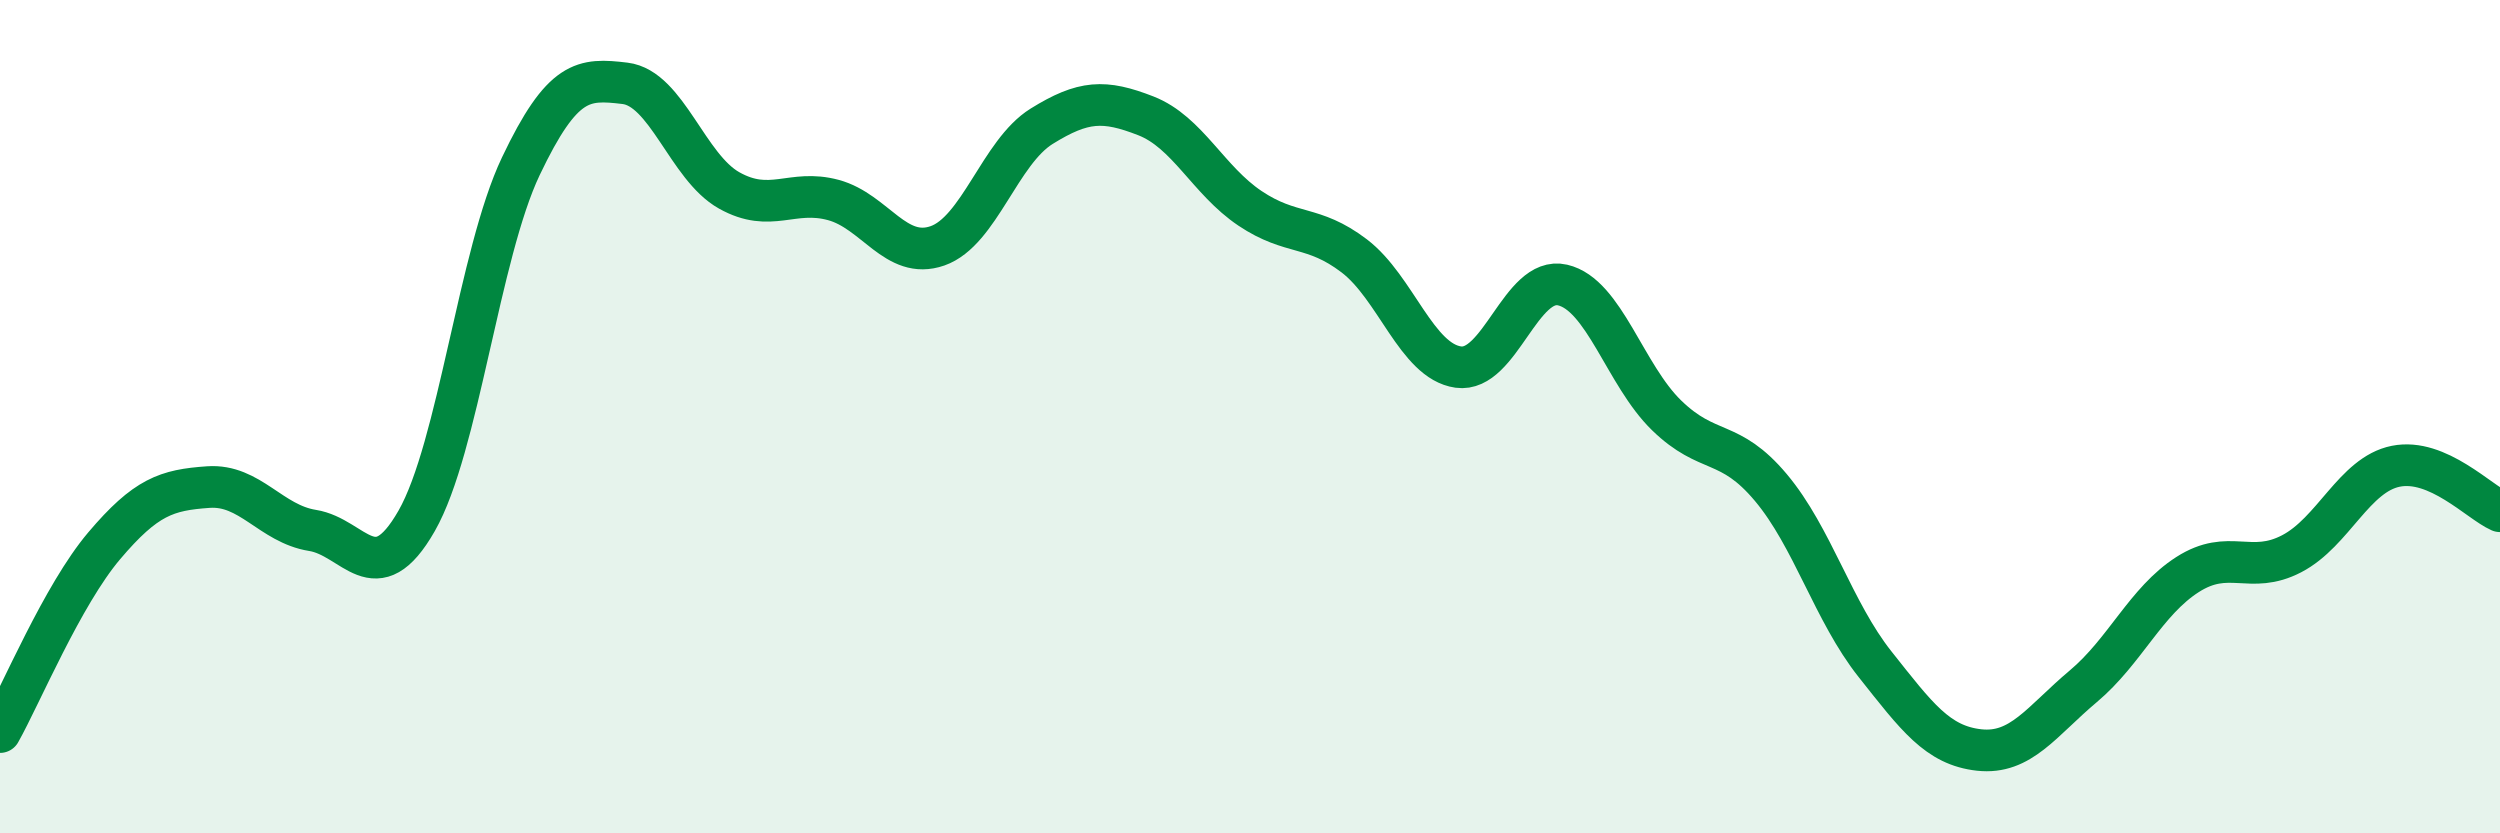
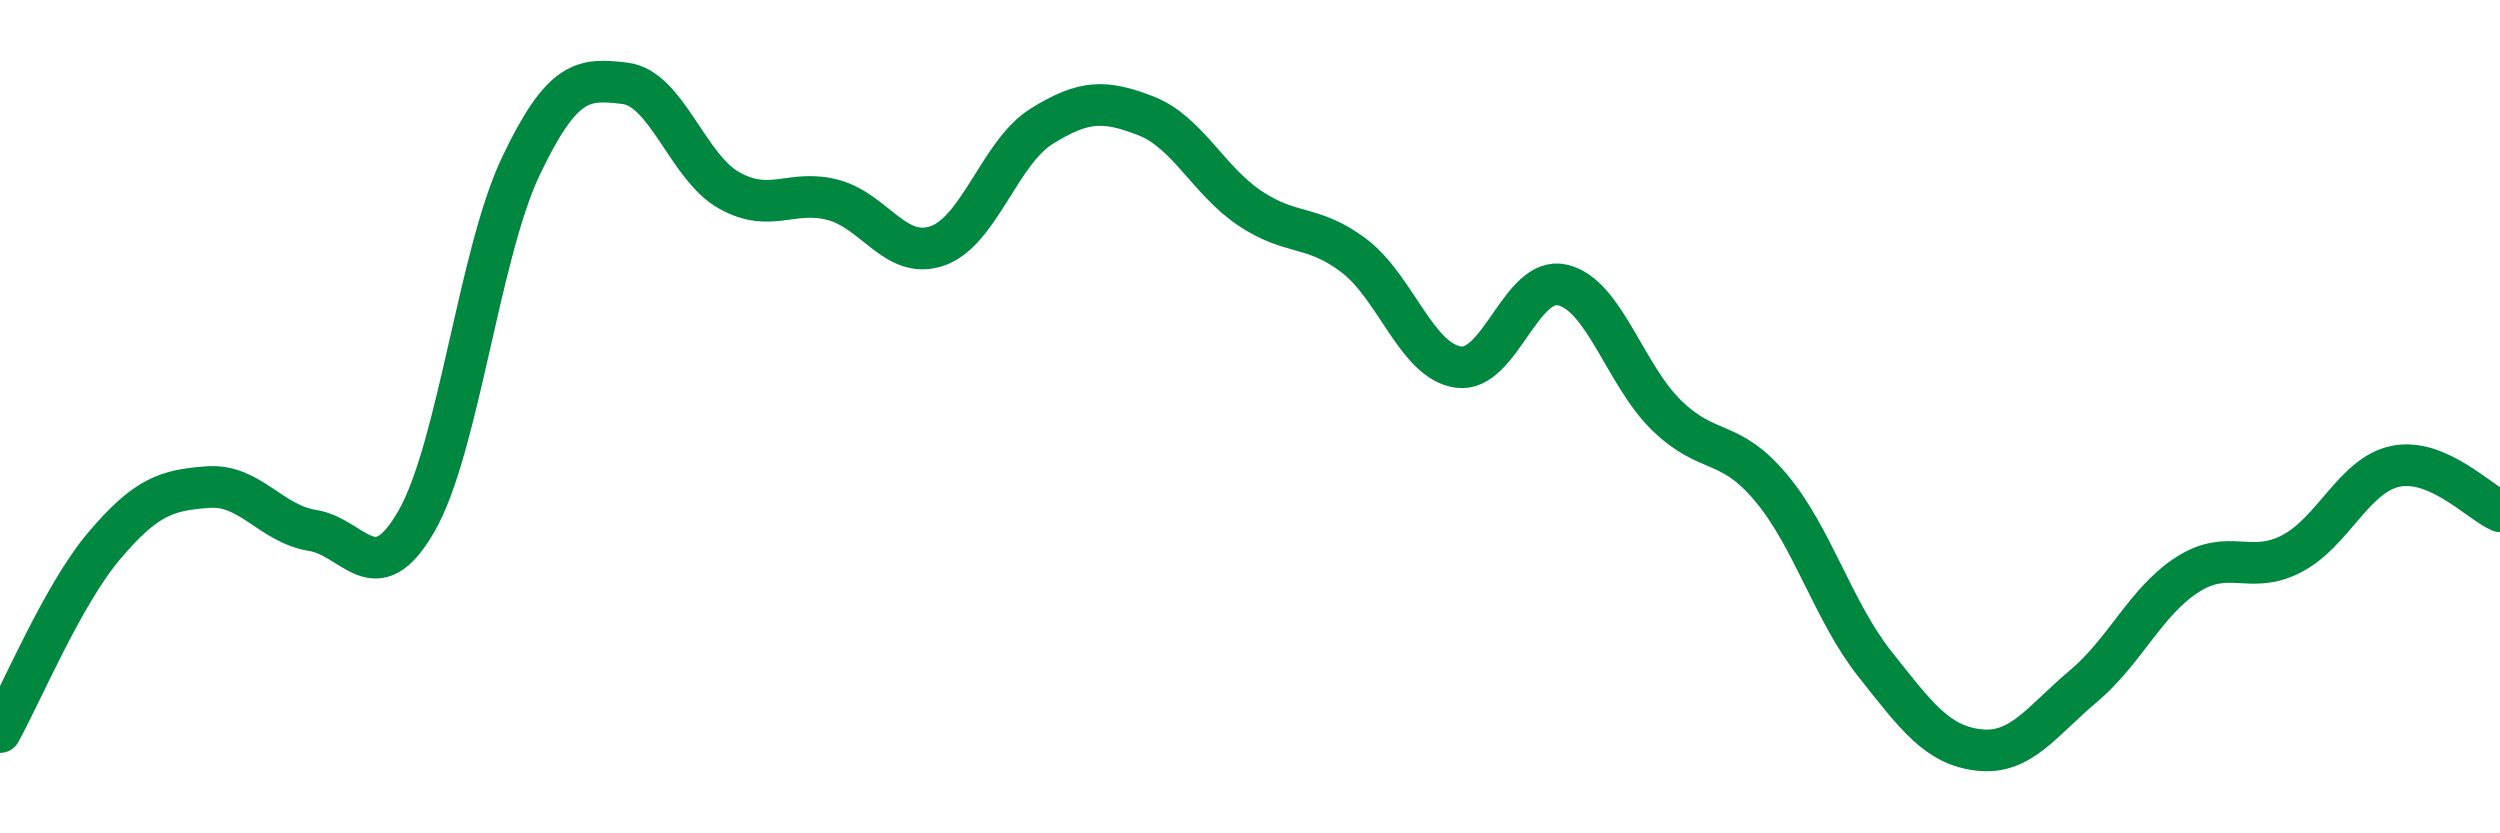
<svg xmlns="http://www.w3.org/2000/svg" width="60" height="20" viewBox="0 0 60 20">
-   <path d="M 0,17.57 C 0.5,16.68 1.5,14.28 2.5,13.1 C 3.5,11.92 4,11.76 5,11.69 C 6,11.62 6.5,12.57 7.5,12.73 C 8.5,12.89 9,14.25 10,12.5 C 11,10.75 11.5,6.09 12.5,3.99 C 13.5,1.89 14,1.88 15,2 C 16,2.12 16.5,4.01 17.5,4.57 C 18.5,5.13 19,4.53 20,4.8 C 21,5.07 21.5,6.25 22.5,5.9 C 23.5,5.55 24,3.65 25,3.03 C 26,2.41 26.5,2.39 27.5,2.78 C 28.5,3.17 29,4.33 30,5 C 31,5.67 31.5,5.38 32.5,6.14 C 33.5,6.9 34,8.67 35,8.81 C 36,8.95 36.5,6.61 37.5,6.84 C 38.5,7.07 39,9 40,9.97 C 41,10.94 41.5,10.51 42.5,11.7 C 43.5,12.89 44,14.68 45,15.94 C 46,17.2 46.5,17.89 47.5,18 C 48.5,18.11 49,17.31 50,16.47 C 51,15.63 51.5,14.43 52.5,13.79 C 53.5,13.15 54,13.81 55,13.29 C 56,12.77 56.5,11.39 57.5,11.19 C 58.5,10.99 59.5,12.05 60,12.27L60 20L0 20Z" fill="#008740" opacity="0.1" stroke-linecap="round" stroke-linejoin="round" />
  <path d="M 0,17.57 C 0.5,16.68 1.5,14.28 2.5,13.1 C 3.5,11.92 4,11.76 5,11.69 C 6,11.62 6.5,12.57 7.5,12.73 C 8.5,12.89 9,14.25 10,12.5 C 11,10.75 11.5,6.09 12.5,3.99 C 13.5,1.89 14,1.88 15,2 C 16,2.12 16.5,4.01 17.5,4.57 C 18.5,5.13 19,4.53 20,4.8 C 21,5.07 21.5,6.25 22.5,5.9 C 23.5,5.55 24,3.65 25,3.03 C 26,2.41 26.5,2.39 27.5,2.78 C 28.5,3.17 29,4.33 30,5 C 31,5.67 31.5,5.38 32.5,6.14 C 33.5,6.9 34,8.67 35,8.81 C 36,8.95 36.5,6.61 37.5,6.84 C 38.5,7.07 39,9 40,9.97 C 41,10.94 41.5,10.51 42.5,11.7 C 43.5,12.89 44,14.68 45,15.94 C 46,17.2 46.5,17.89 47.5,18 C 48.5,18.11 49,17.31 50,16.47 C 51,15.63 51.5,14.43 52.5,13.79 C 53.5,13.15 54,13.81 55,13.29 C 56,12.77 56.5,11.39 57.5,11.19 C 58.5,10.99 59.5,12.05 60,12.27" stroke="#008740" stroke-width="1" fill="none" stroke-linecap="round" stroke-linejoin="round" />
</svg>